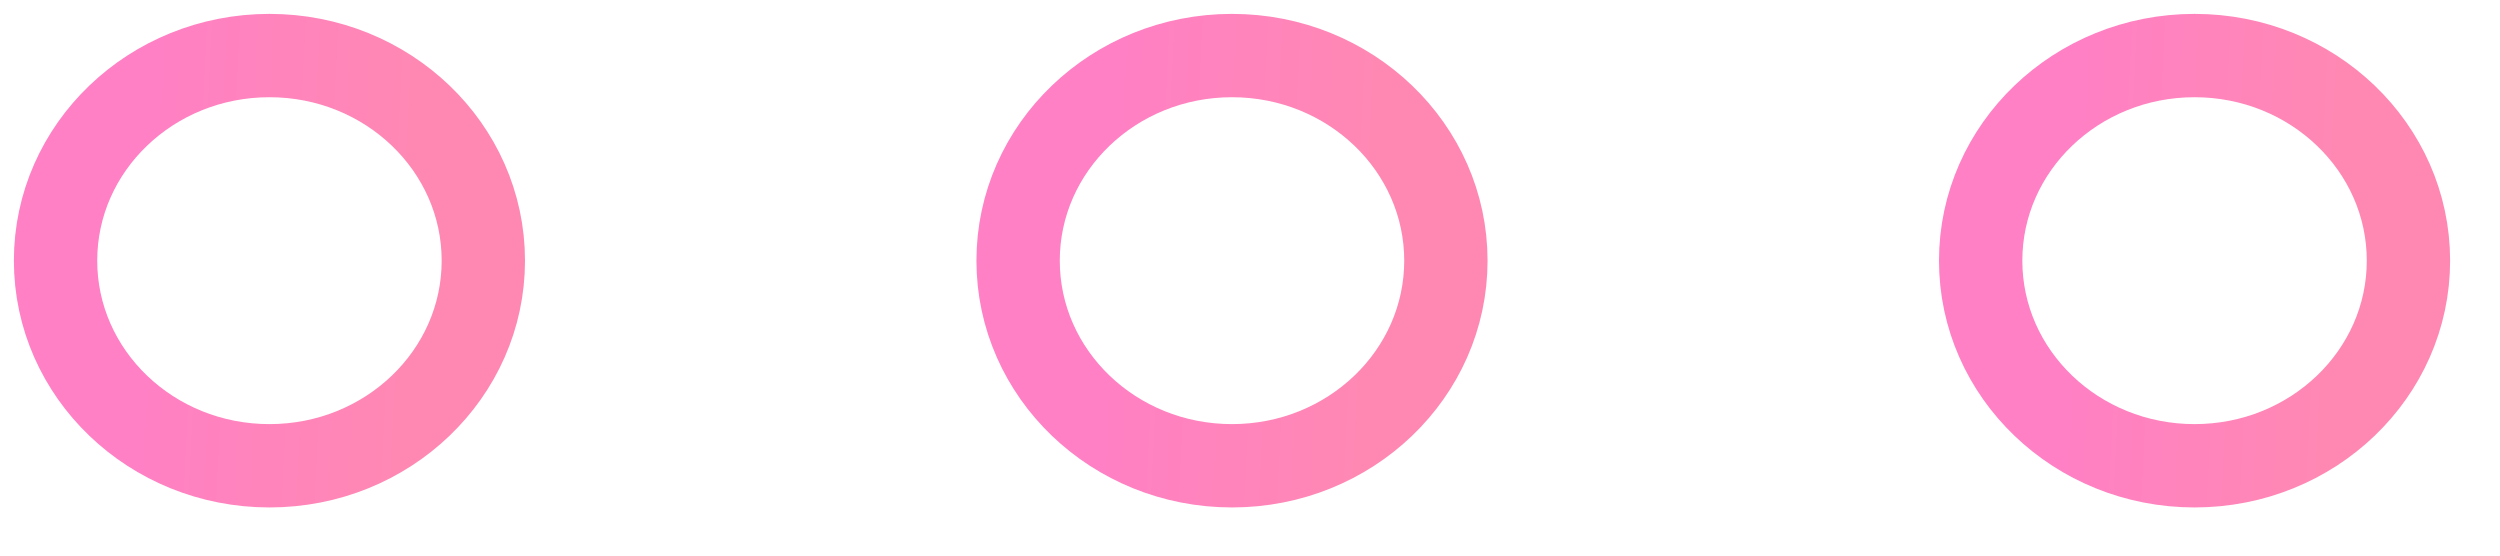
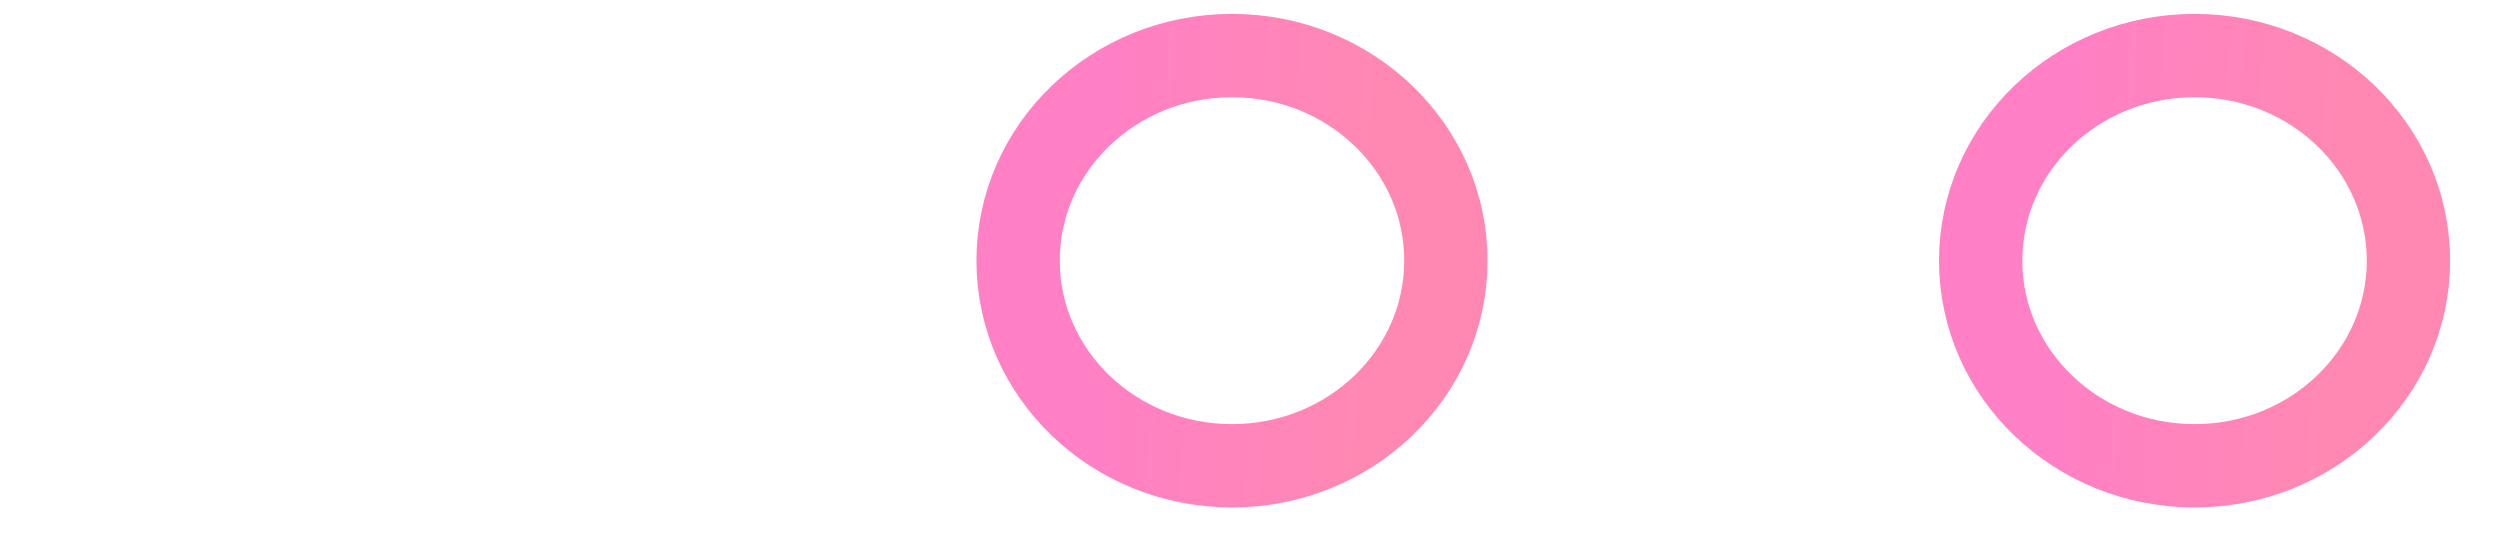
<svg xmlns="http://www.w3.org/2000/svg" width="45" height="10" viewBox="0 0 45 10" fill="none">
  <ellipse cx="39.502" cy="4.692" rx="3.85" ry="3.692" stroke="url(#paint0_linear)" stroke-width="1.5" />
  <ellipse cx="22.176" cy="4.692" rx="3.85" ry="3.692" stroke="url(#paint1_linear)" stroke-width="1.5" />
-   <ellipse cx="4.85" cy="4.692" rx="3.85" ry="3.692" stroke="url(#paint2_linear)" stroke-width="1.5" />
  <defs>
    <linearGradient id="paint0_linear" x1="41.91" y1="6.65" x2="37.194" y2="6.416" gradientUnits="userSpaceOnUse">
      <stop stop-color="#FF88B3" />
      <stop offset="1" stop-color="#FF80C4" />
    </linearGradient>
    <linearGradient id="paint1_linear" x1="24.584" y1="6.65" x2="19.869" y2="6.416" gradientUnits="userSpaceOnUse">
      <stop stop-color="#FF88B3" />
      <stop offset="1" stop-color="#FF80C4" />
    </linearGradient>
    <linearGradient id="paint2_linear" x1="7.258" y1="6.65" x2="2.543" y2="6.416" gradientUnits="userSpaceOnUse">
      <stop stop-color="#FF88B3" />
      <stop offset="1" stop-color="#FF80C4" />
    </linearGradient>
  </defs>
</svg>